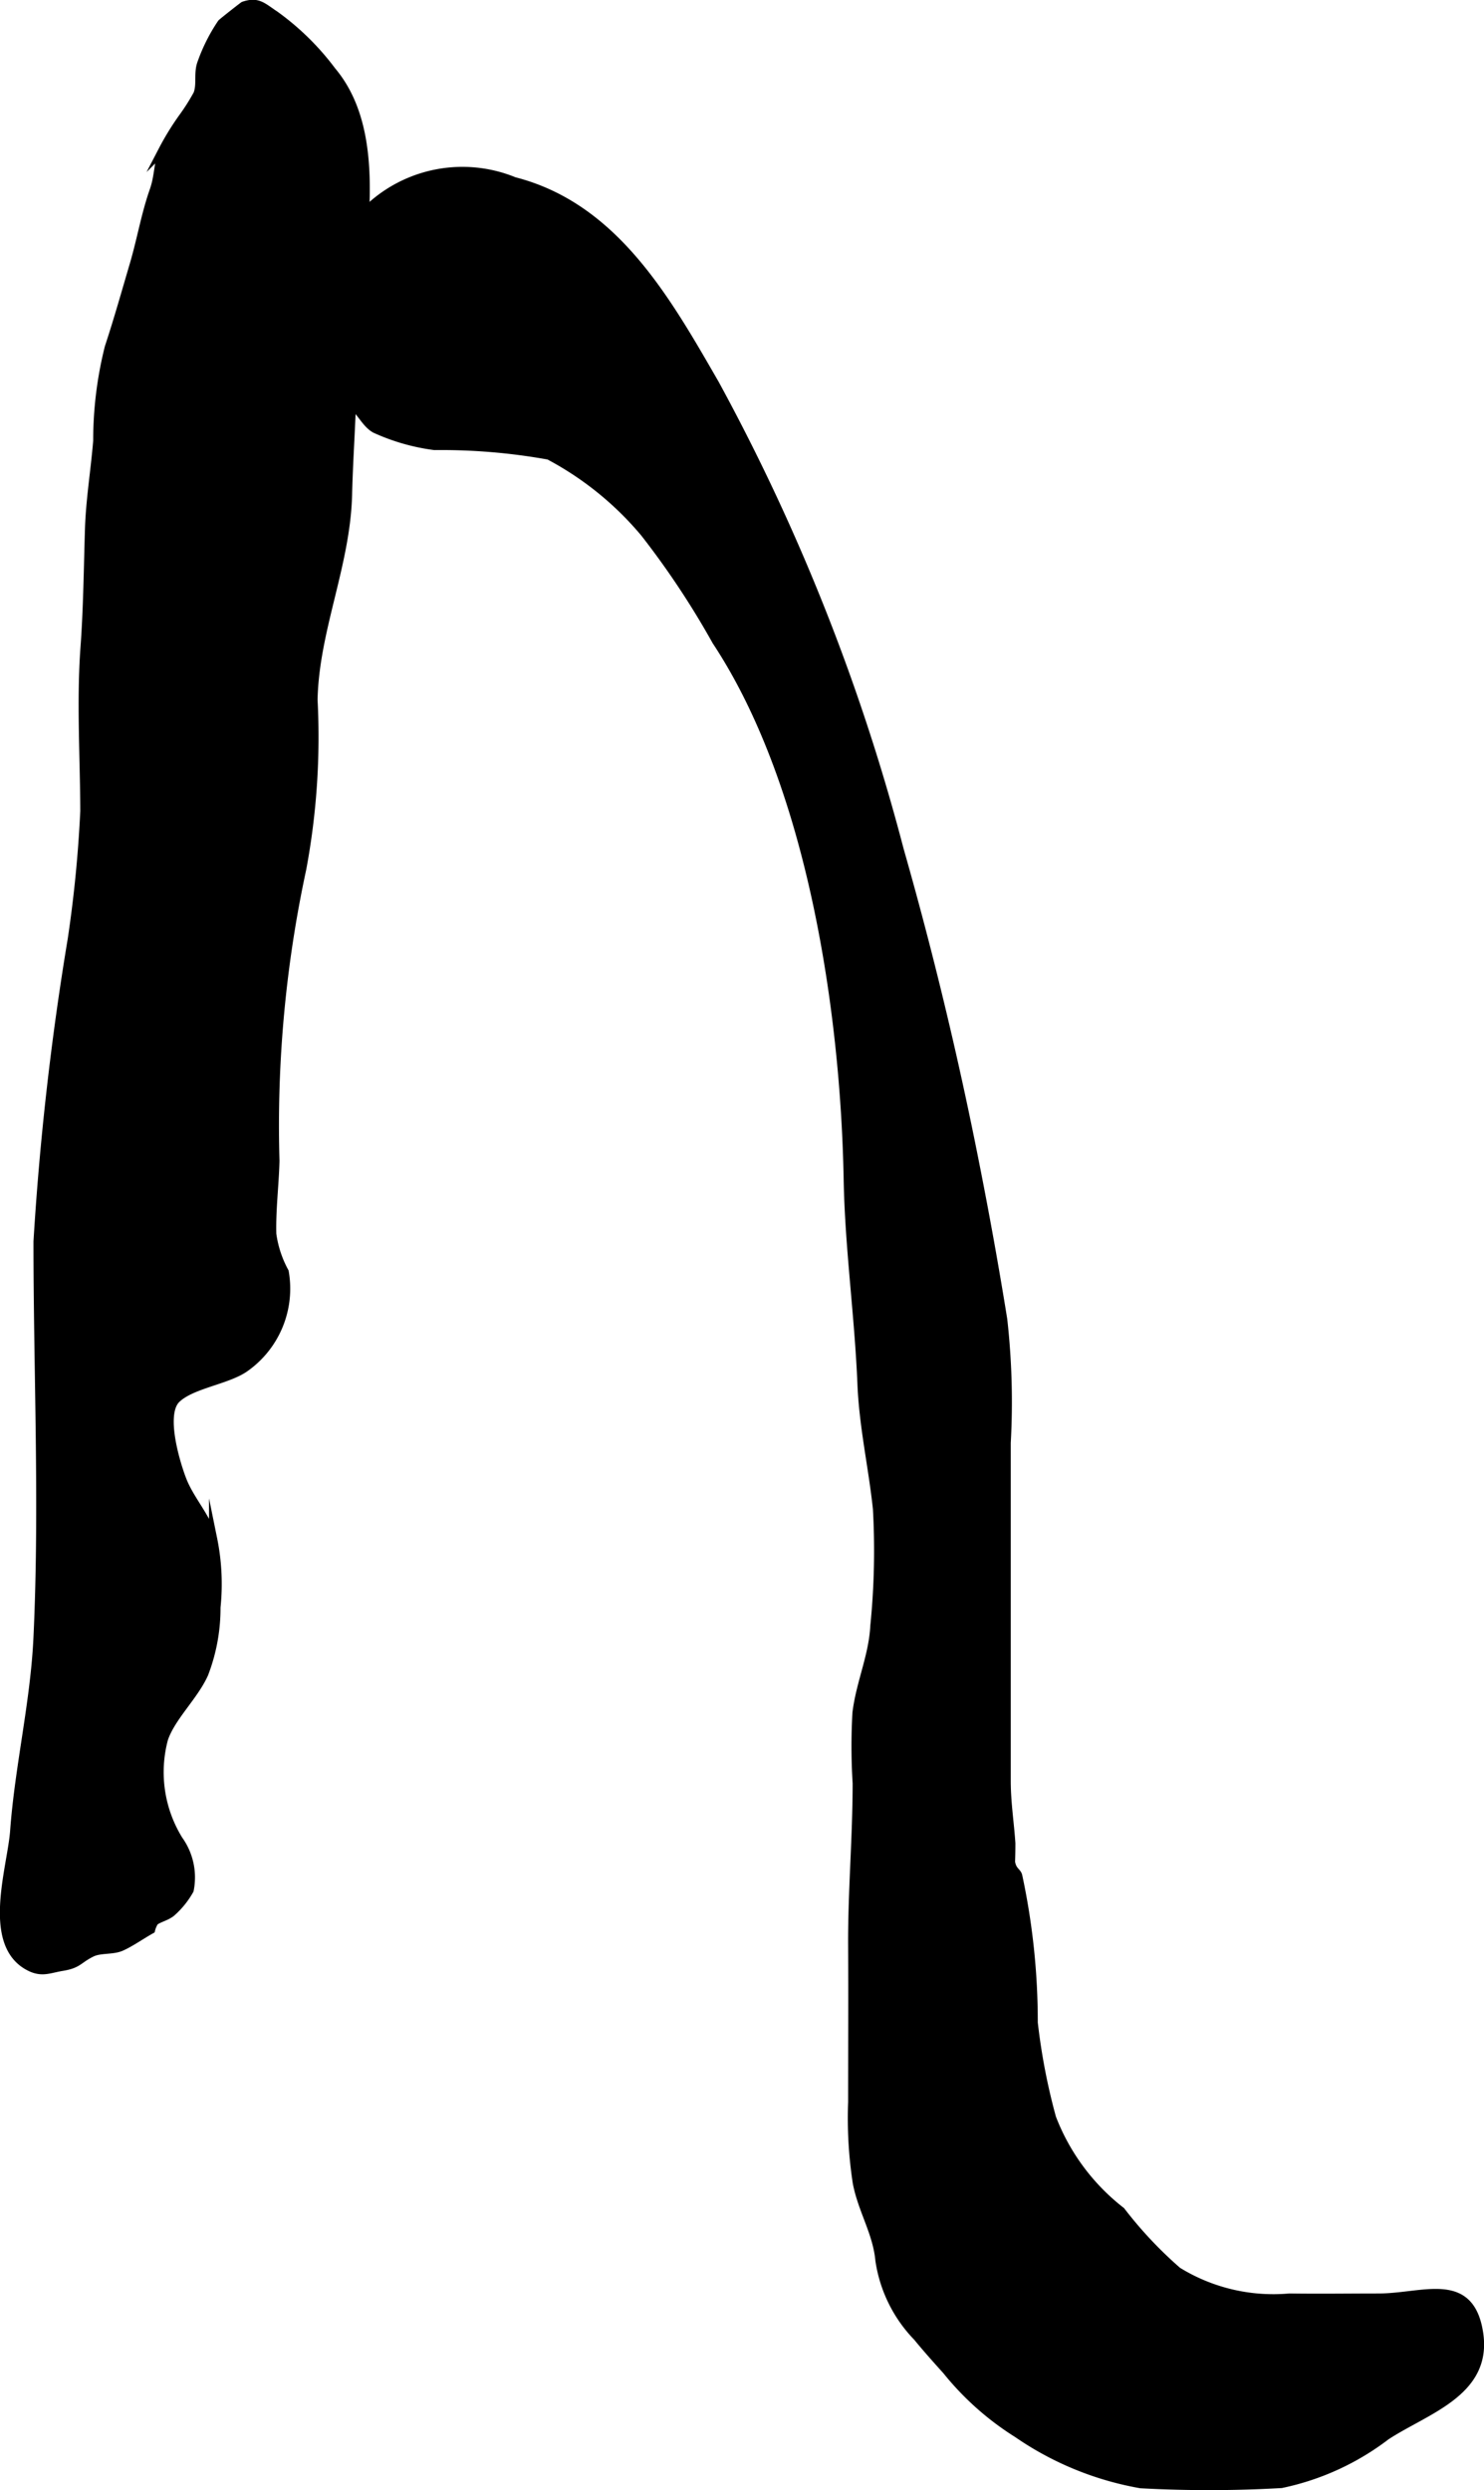
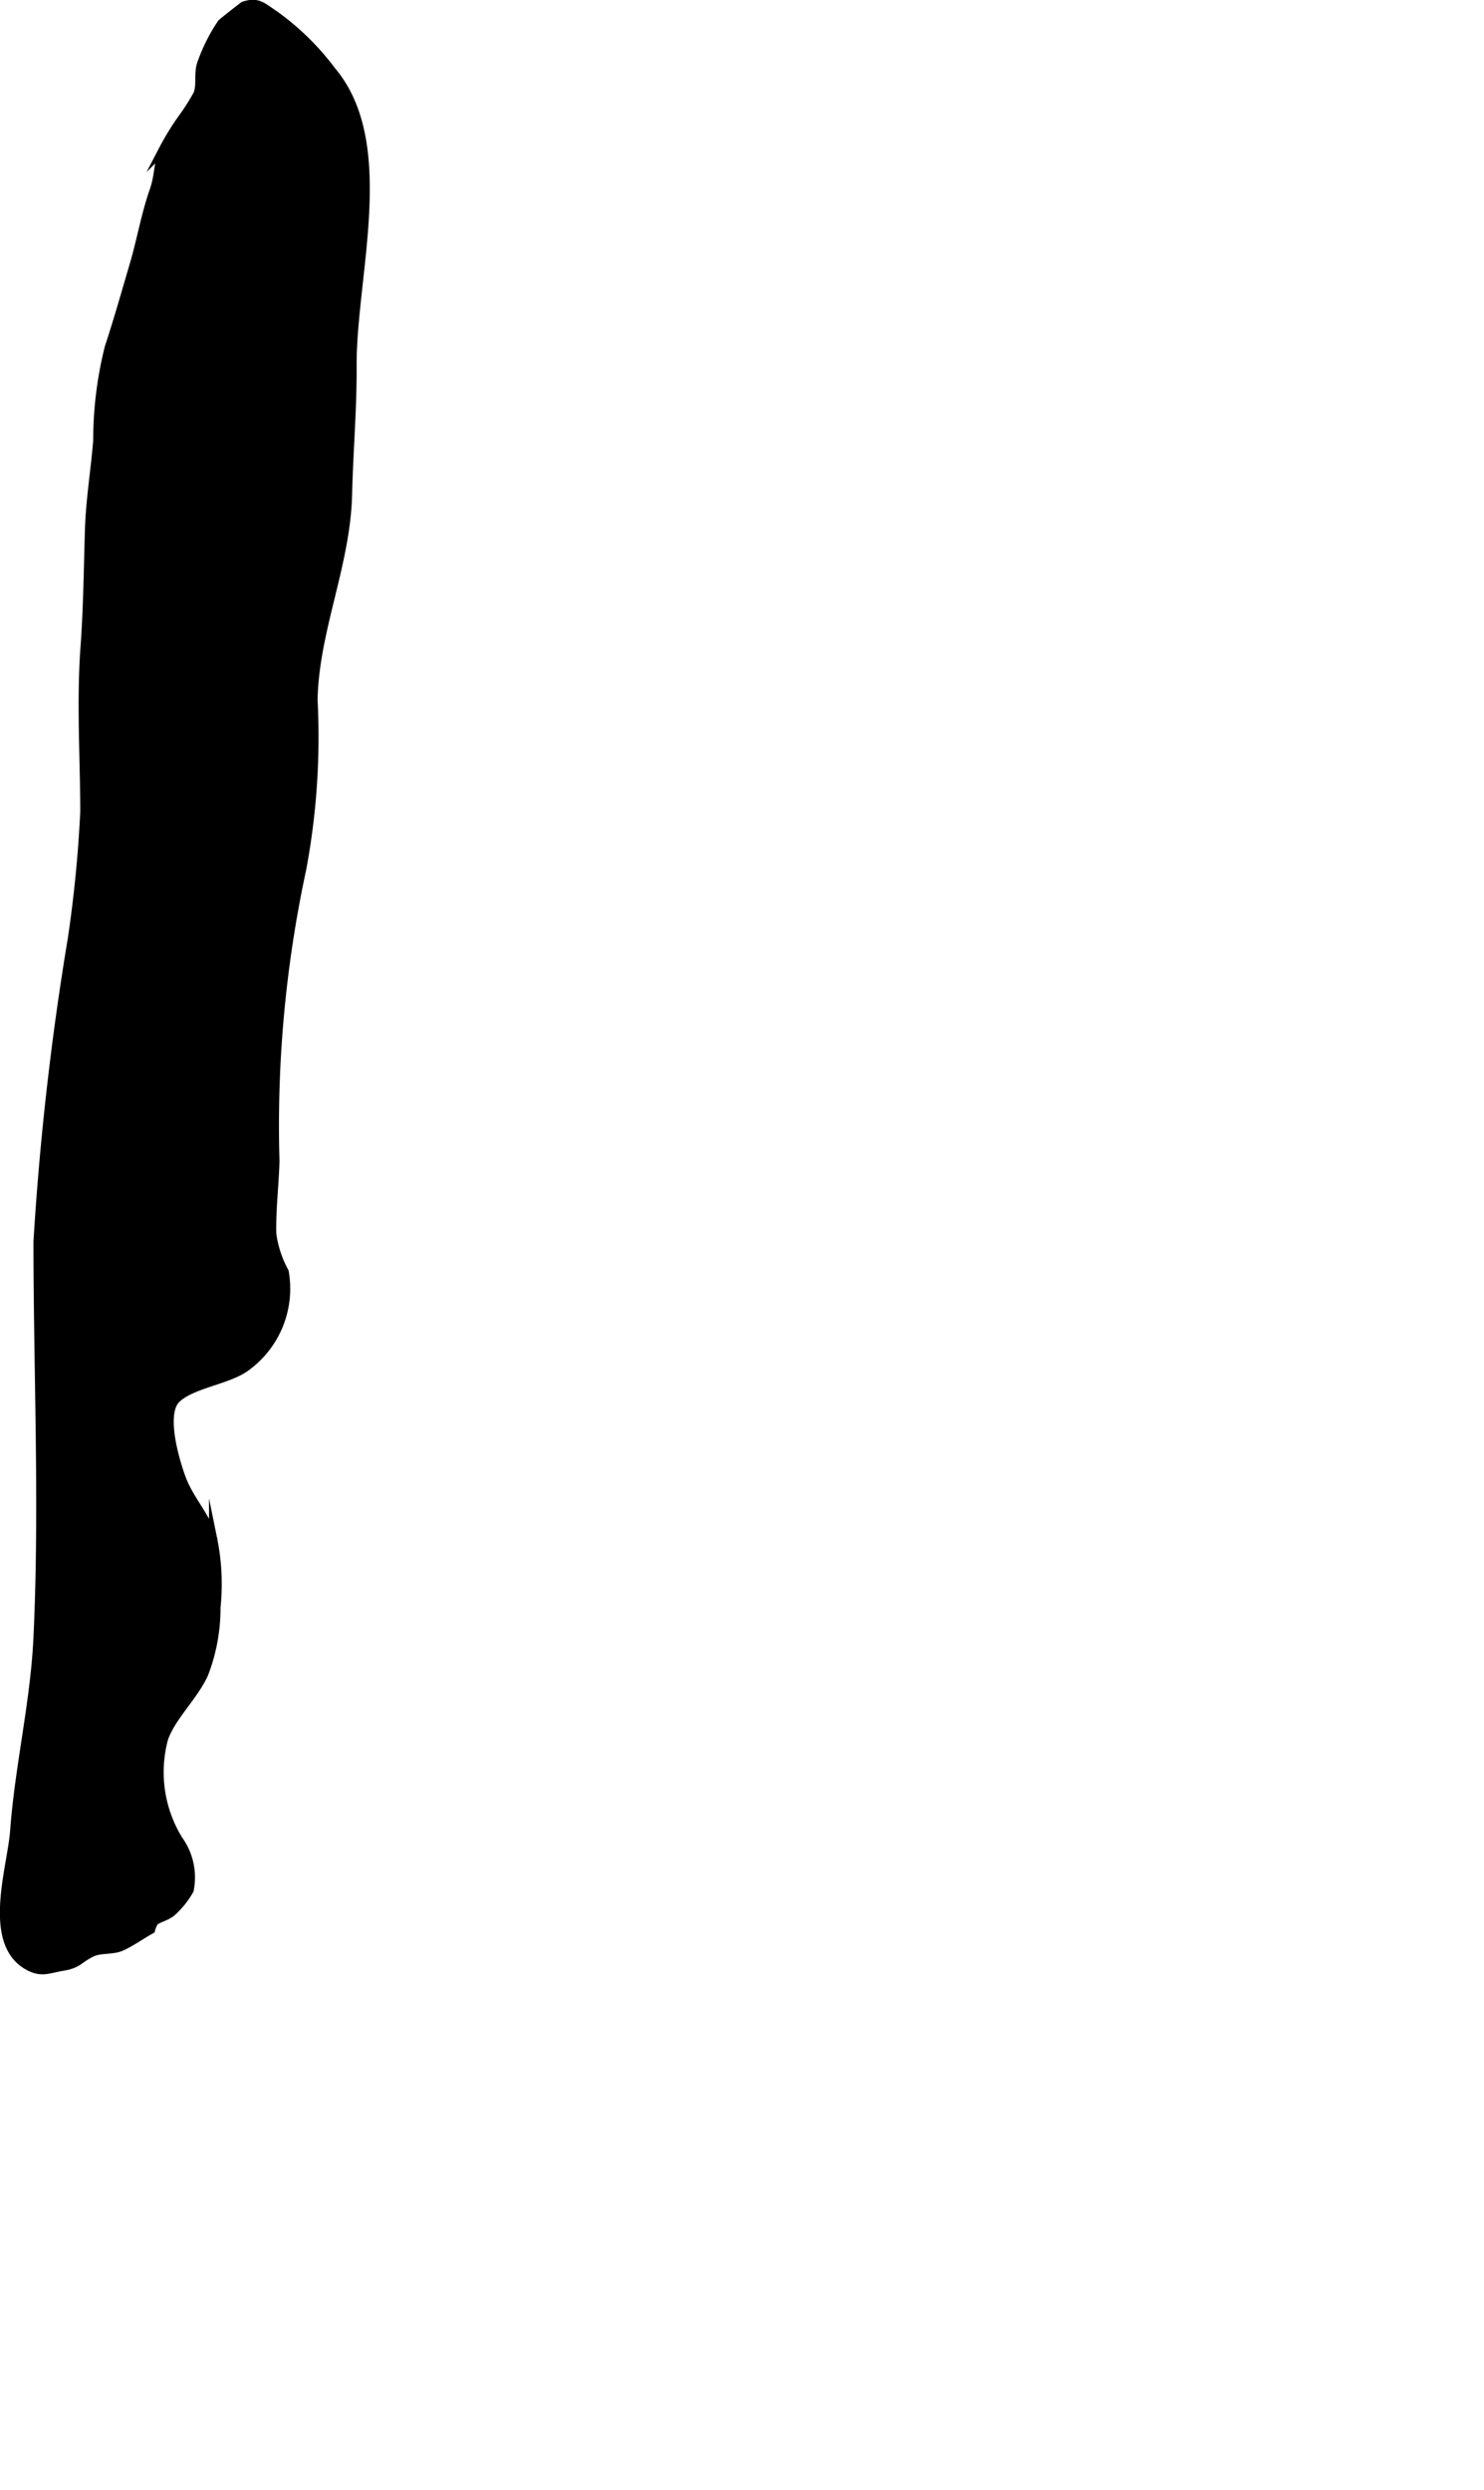
<svg xmlns="http://www.w3.org/2000/svg" version="1.1" width="9.608mm" height="16.12mm" viewBox="0 0 27.235 45.695">
  <defs>
    <style type="text/css">
      .a {
        stroke: #000;
        stroke-miterlimit: 10;
        stroke-width: 0.15px;
      }
    </style>
  </defs>
  <path class="a" d="M5.546,15.944a22.359,22.359,0,0,0-.492,5.358c-.011.443-.07.899-.058,1.342a2.011,2.011,0,0,0,.228.693,1.778,1.778,0,0,1-.727,1.763c-.327.231-.987.303-1.262.575-.282.281-.001,1.192.115,1.488.144.367.448.68.561,1.076a4.141,4.141,0,0,1,.061,1.255,3.36,3.36,0,0,1-.224,1.22c-.184.411-.602.789-.739,1.194a2.363,2.363,0,0,0,.272,1.852,1.182,1.182,0,0,1,.199.923,1.557,1.557,0,0,1-.338.416c-.102.077-.211.094-.303.158a.493.493,0,0,0-.067.153c-.173.096-.375.24-.549.316-.158.07-.388.031-.543.109-.252.126-.237.206-.54.256-.227.037-.365.115-.587.006-.83-.406-.343-1.82-.293-2.494.087-1.191.375-2.372.429-3.562.113-2.413,0-4.844,0-7.259a53.497,53.497,0,0,1,.628-5.545,23.265,23.265,0,0,0,.231-2.355c-.003-1.003-.069-2.003.004-3.005.053-.722.059-1.439.082-2.17.017-.539.107-1.079.151-1.617a7.014,7.014,0,0,1,.212-1.717c.164-.496.307-1.006.455-1.508.137-.462.213-.928.37-1.373.087-.247.08-.5.158-.731a5.002,5.002,0,0,1,.387-.627,3.752,3.752,0,0,0,.258-.411c.067-.186,0-.378.073-.571a3.22,3.22,0,0,1,.366-.726c.019-.022.396-.318.408-.323.261-.088.344.018.579.174a4.806,4.806,0,0,1,1.041,1.024c1.128,1.342.369,3.752.378,5.415.004.801-.064,1.562-.083,2.356-.032,1.298-.607,2.485-.634,3.769A13.155,13.155,0,0,1,5.546,15.944Z" />
-   <path class="a" d="M25.44,44.699a4.776,4.776,0,0,1-1.924.881,23.299,23.299,0,0,1-2.58.004,5.73,5.73,0,0,1-2.263-.927,5.235,5.235,0,0,1-1.3-1.155c-.173-.193-.36-.4-.539-.619a2.554,2.554,0,0,1-.694-1.408c-.046-.505-.321-.924-.415-1.422a7.812,7.812,0,0,1-.085-1.483c0-.956.005-1.912,0-2.868-.005-.986.083-1.984.083-2.982a10.882,10.882,0,0,1-.004-1.287c.066-.55.3-1.042.328-1.596a13.753,13.753,0,0,0,.048-2.15c-.081-.768-.252-1.507-.284-2.288-.052-1.272-.23-2.496-.253-3.768-.057-3.059-.662-7.216-2.414-9.866a15.439,15.439,0,0,0-1.315-1.983,5.857,5.857,0,0,0-1.756-1.422,11.138,11.138,0,0,0-2.099-.176,3.788,3.788,0,0,1-1.089-.312c-.226-.124-.314-.48-.57-.477.029-.214-.132-.229-.201-.395a2.184,2.184,0,0,1-.142-.839,3.134,3.134,0,0,1,.225-1.537A2.505,2.505,0,0,1,9.438,3.325c1.844.472,2.801,2.183,3.688,3.722a37.814,37.814,0,0,1,3.386,8.55q.81,2.842,1.383,5.746.284,1.429.516,2.869a13.557,13.557,0,0,1,.064,2.261v6.207c0,.399.059.756.085,1.143,0,.116-.002.231-.006.346.028.162.11.174.132.249a12.787,12.787,0,0,1,.285,2.697,11.459,11.459,0,0,0,.336,1.747,3.961,3.961,0,0,0,1.269,1.71,7.544,7.544,0,0,0,1.036,1.102,3.344,3.344,0,0,0,2.054.485c.545.008,1.092 0,1.638 0.0.817,0,1.681-.43,1.843.663C27.305,43.904,26.169,44.221,25.44,44.699Z" />
</svg>